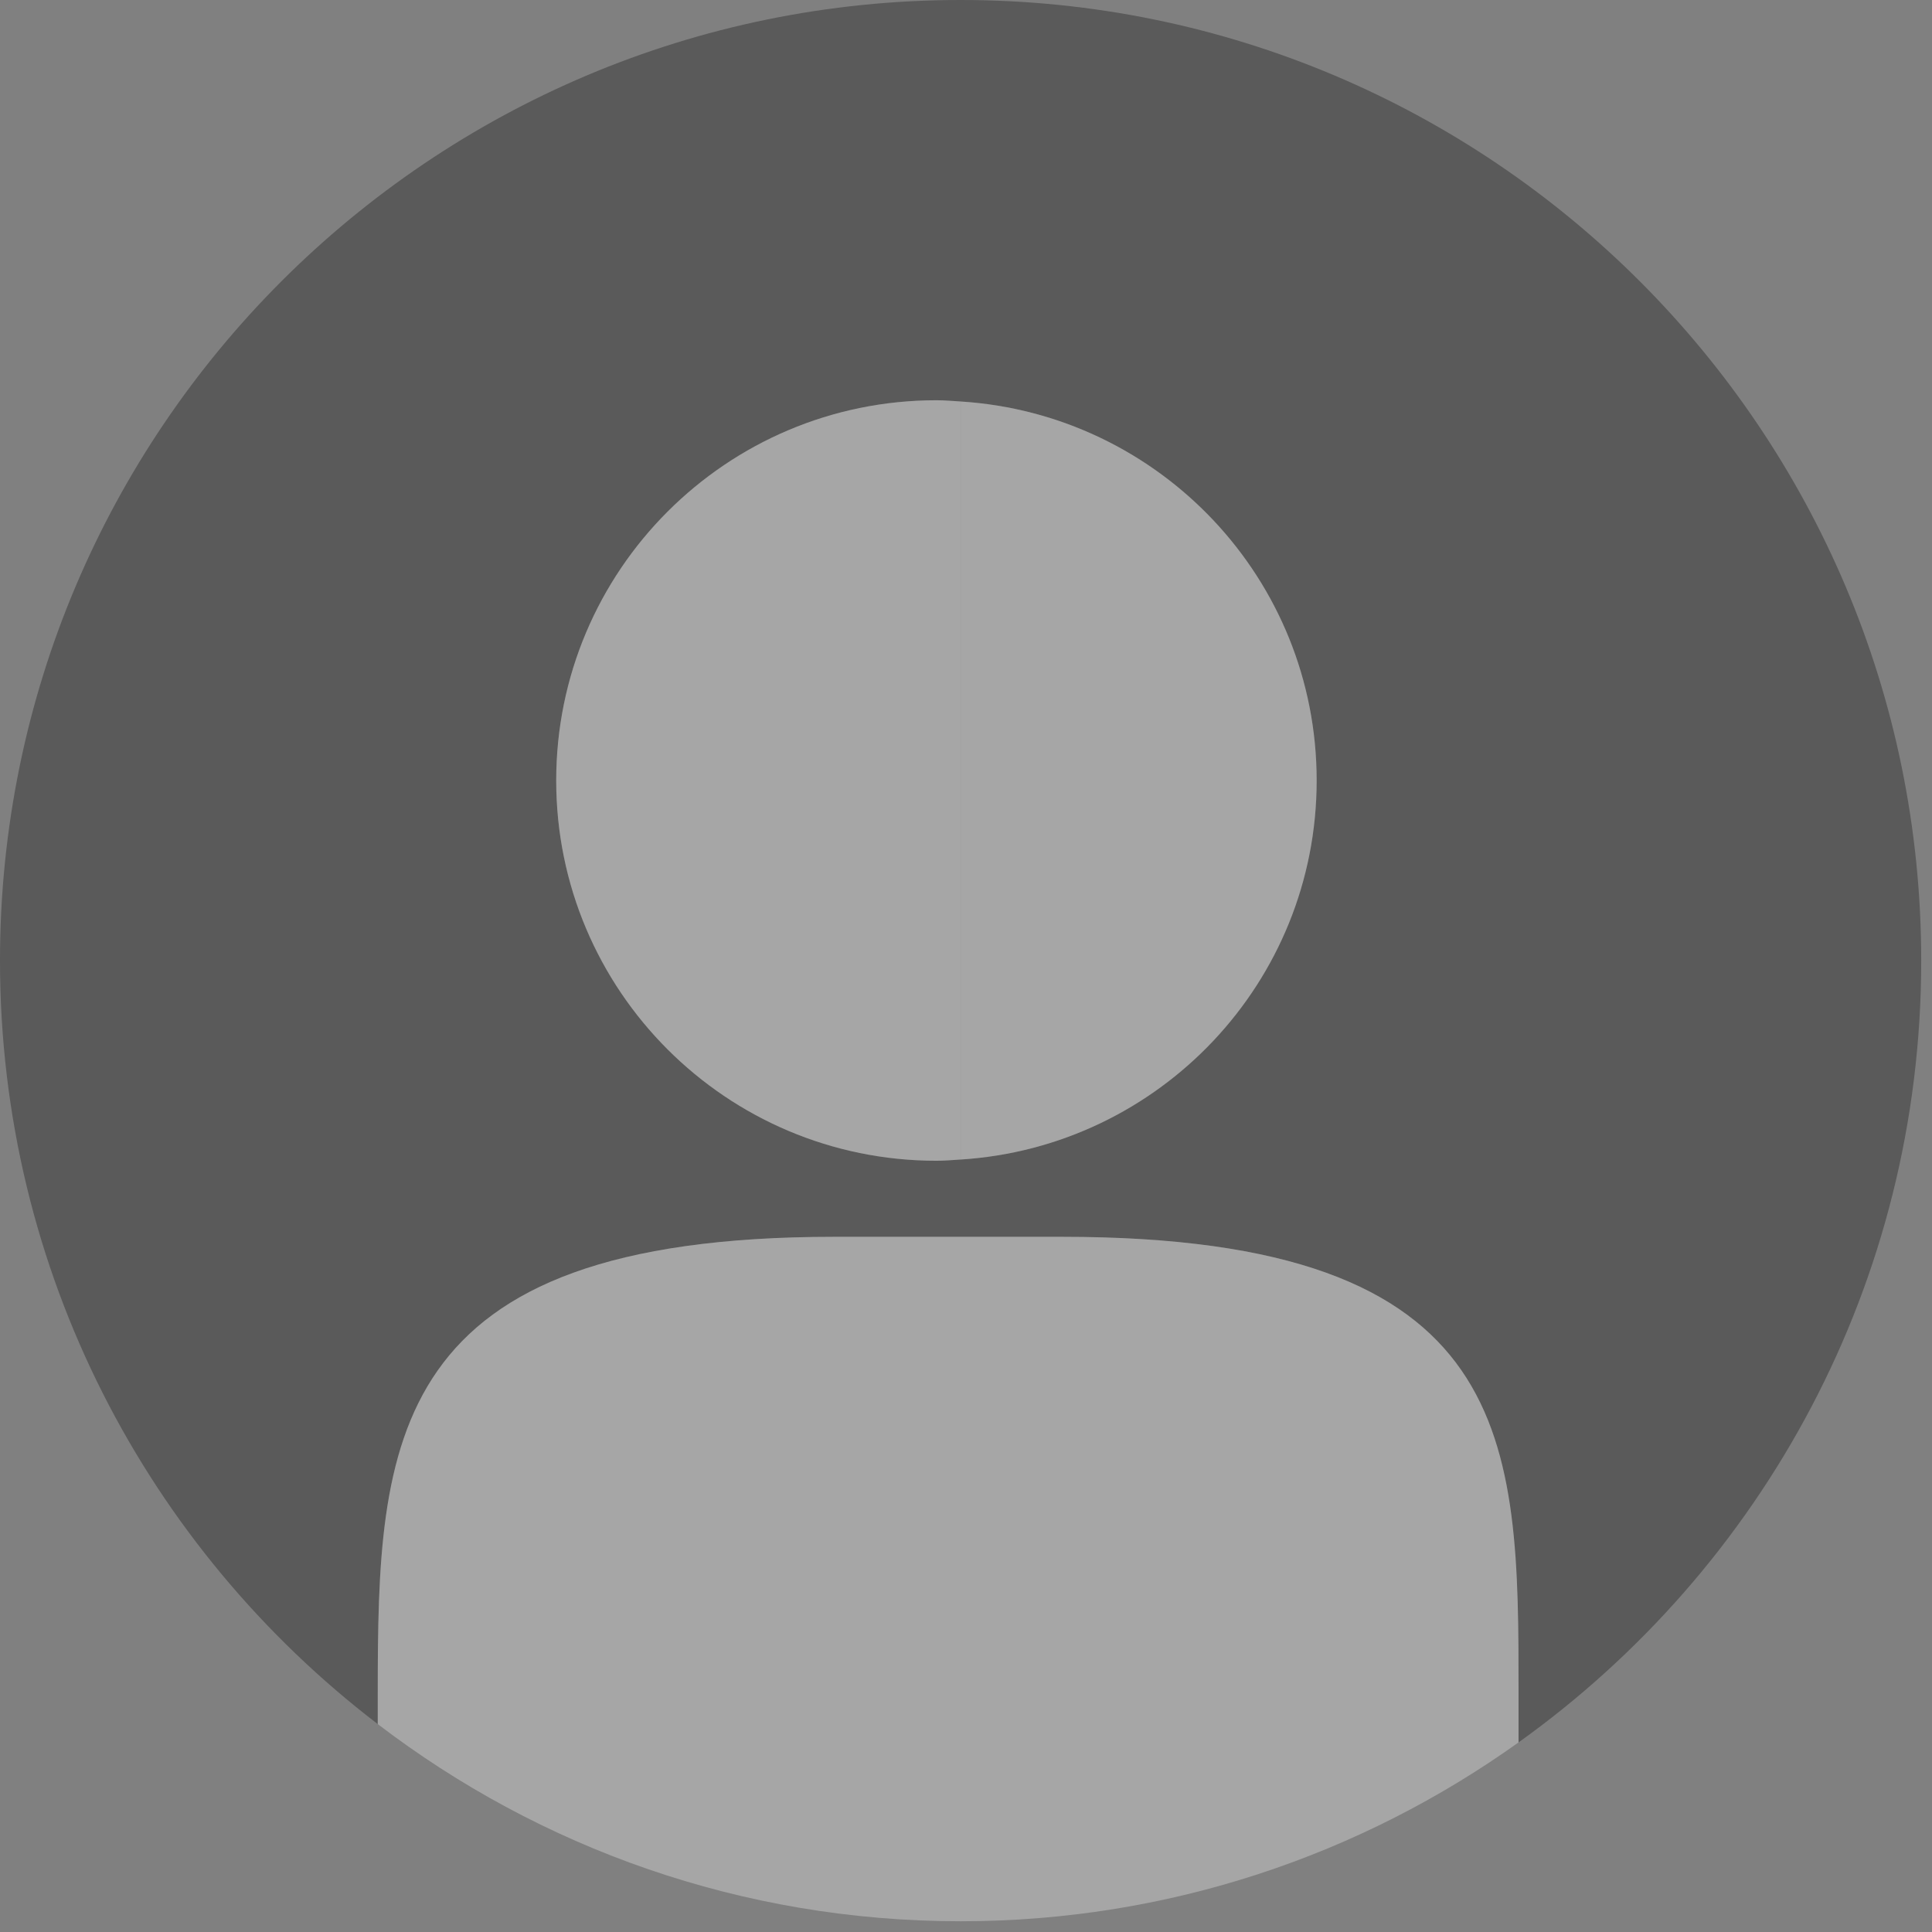
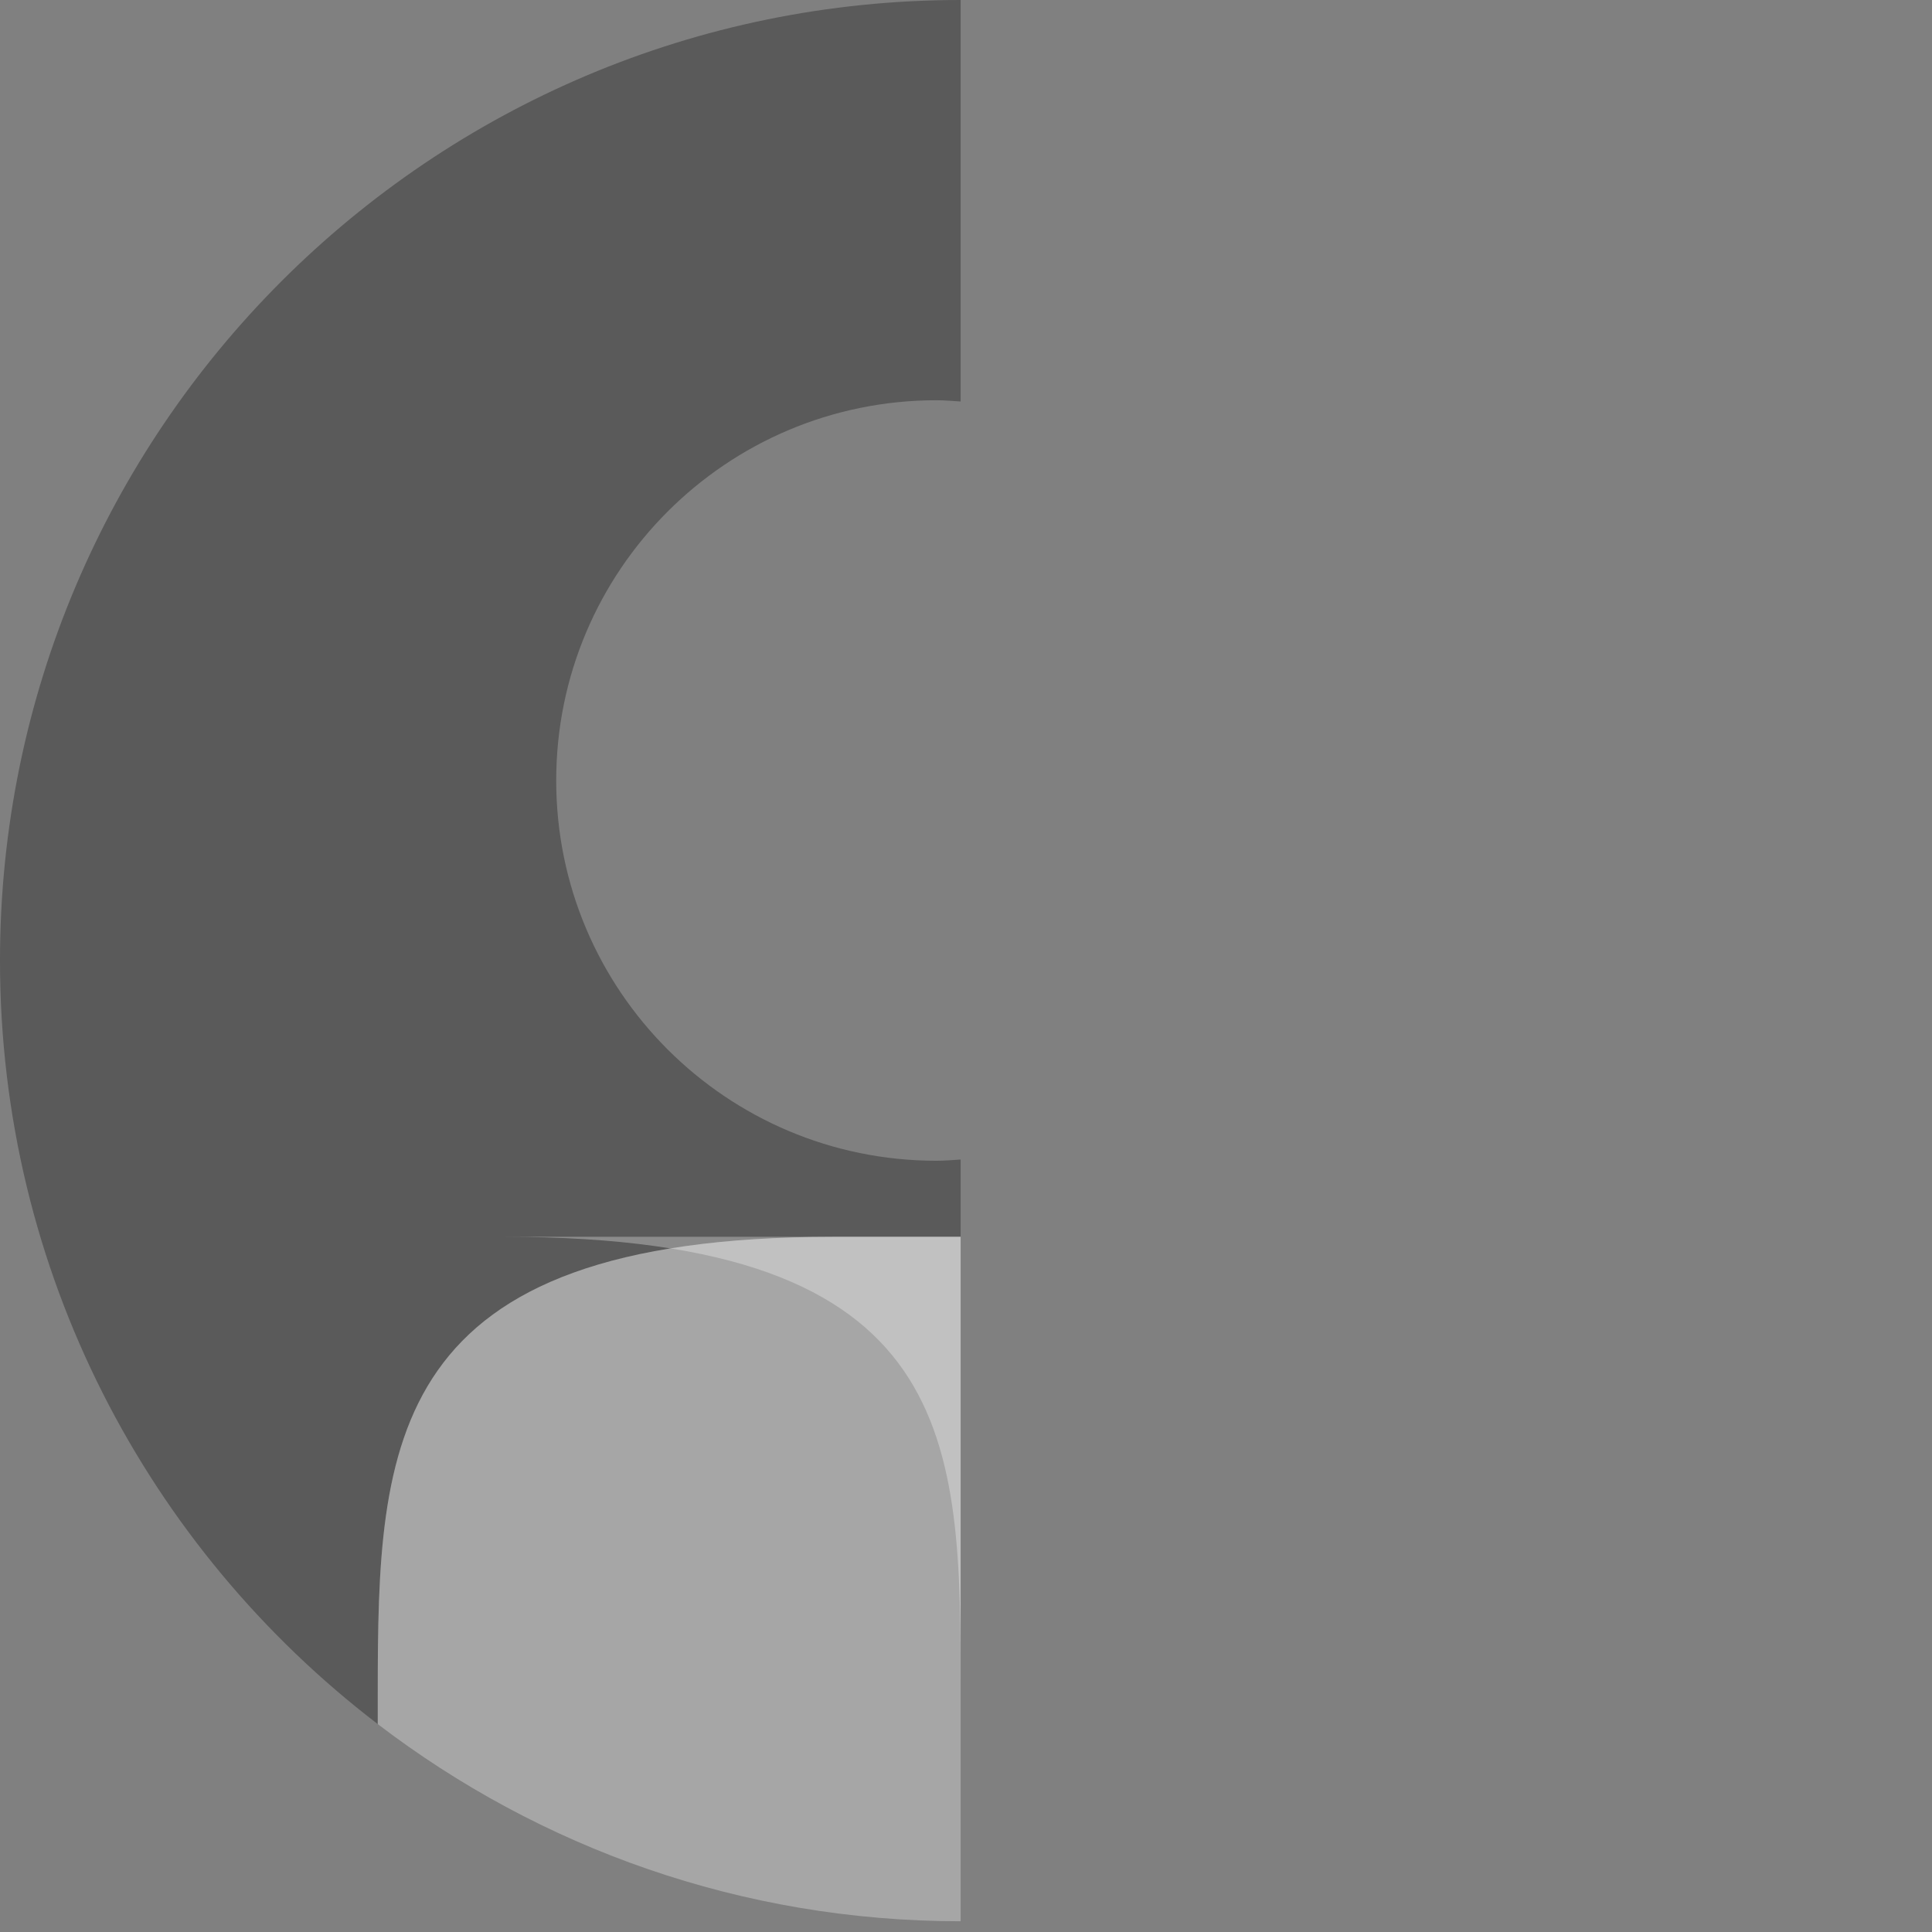
<svg xmlns="http://www.w3.org/2000/svg" width="36" height="36" viewBox="0 0 36 36">
  <rect x="0" y="0" width="36" height="36" fill="#808080" stroke="none" />
  <title>Group</title>
  <g id="Symbols" stroke="none" stroke-width="1" fill="none" fill-rule="evenodd" fill-opacity=".3">
    <g id="icons-/-inperson">
      <g id="Group" transform="translate(0, -0)">
        <path d="M15.542 23.046h2.358V21.606C17.75 21.616 17.601 21.629 17.449 21.629 13.536 21.629 10.364 18.457 10.364 14.544 10.364 10.631 13.536 7.458 17.449 7.458 17.601 7.458 17.75 7.472 17.9 7.481V0C8.014 0 756728014e-21 8.014 756728014e-21 17.9 756728014e-21 23.701 2.762 28.855 7.039 32.126V31.549C7.039 26.852 7.183 23.046 15.542 23.046" id="Fill-1" fill="#000" />
-         <path d="M17.9-355271368e-23V7.481C21.602 7.715 24.534 10.783 24.534 14.544 24.534 18.305 21.602 21.373 17.9 21.607V23.046H19.793C28.296 23.046 28.296 26.852 28.296 31.549V32.467C32.837 29.22 35.799 23.908 35.799 17.9 35.799 8.014 27.786-355271368e-23 17.9-355271368e-23" id="Fill-4" fill="#000" />
-         <path d="M10.364 14.544C10.364 18.457 13.536 21.629 17.449 21.629 17.601 21.629 17.75 21.616 17.899 21.606V7.481C17.75 7.472 17.601 7.458 17.449 7.458 13.536 7.458 10.364 10.631 10.364 14.544" id="Fill-7" fill="#fff" />
-         <path d="M24.534 14.544C24.534 10.783 21.602 7.715 17.9 7.481V21.606C21.602 21.373 24.534 18.304 24.534 14.544" id="Fill-9" fill="#fff" />
-         <path d="M19.793 23.046H17.9V35.8C21.778 35.8 25.365 34.562 28.296 32.467V31.549c0-4.697.0-8.503-8.503-8.503" id="Fill-11" fill="#fff" />
+         <path d="M19.793 23.046H17.9V35.8V31.549c0-4.697.0-8.503-8.503-8.503" id="Fill-11" fill="#fff" />
        <path d="M15.542 23.046c-8.359.0-8.503 3.806-8.503 8.503V32.126C10.052 34.429 13.815 35.8 17.9 35.8V23.046h-2.358z" id="Fill-13" fill="#fff" />
      </g>
    </g>
  </g>
</svg>